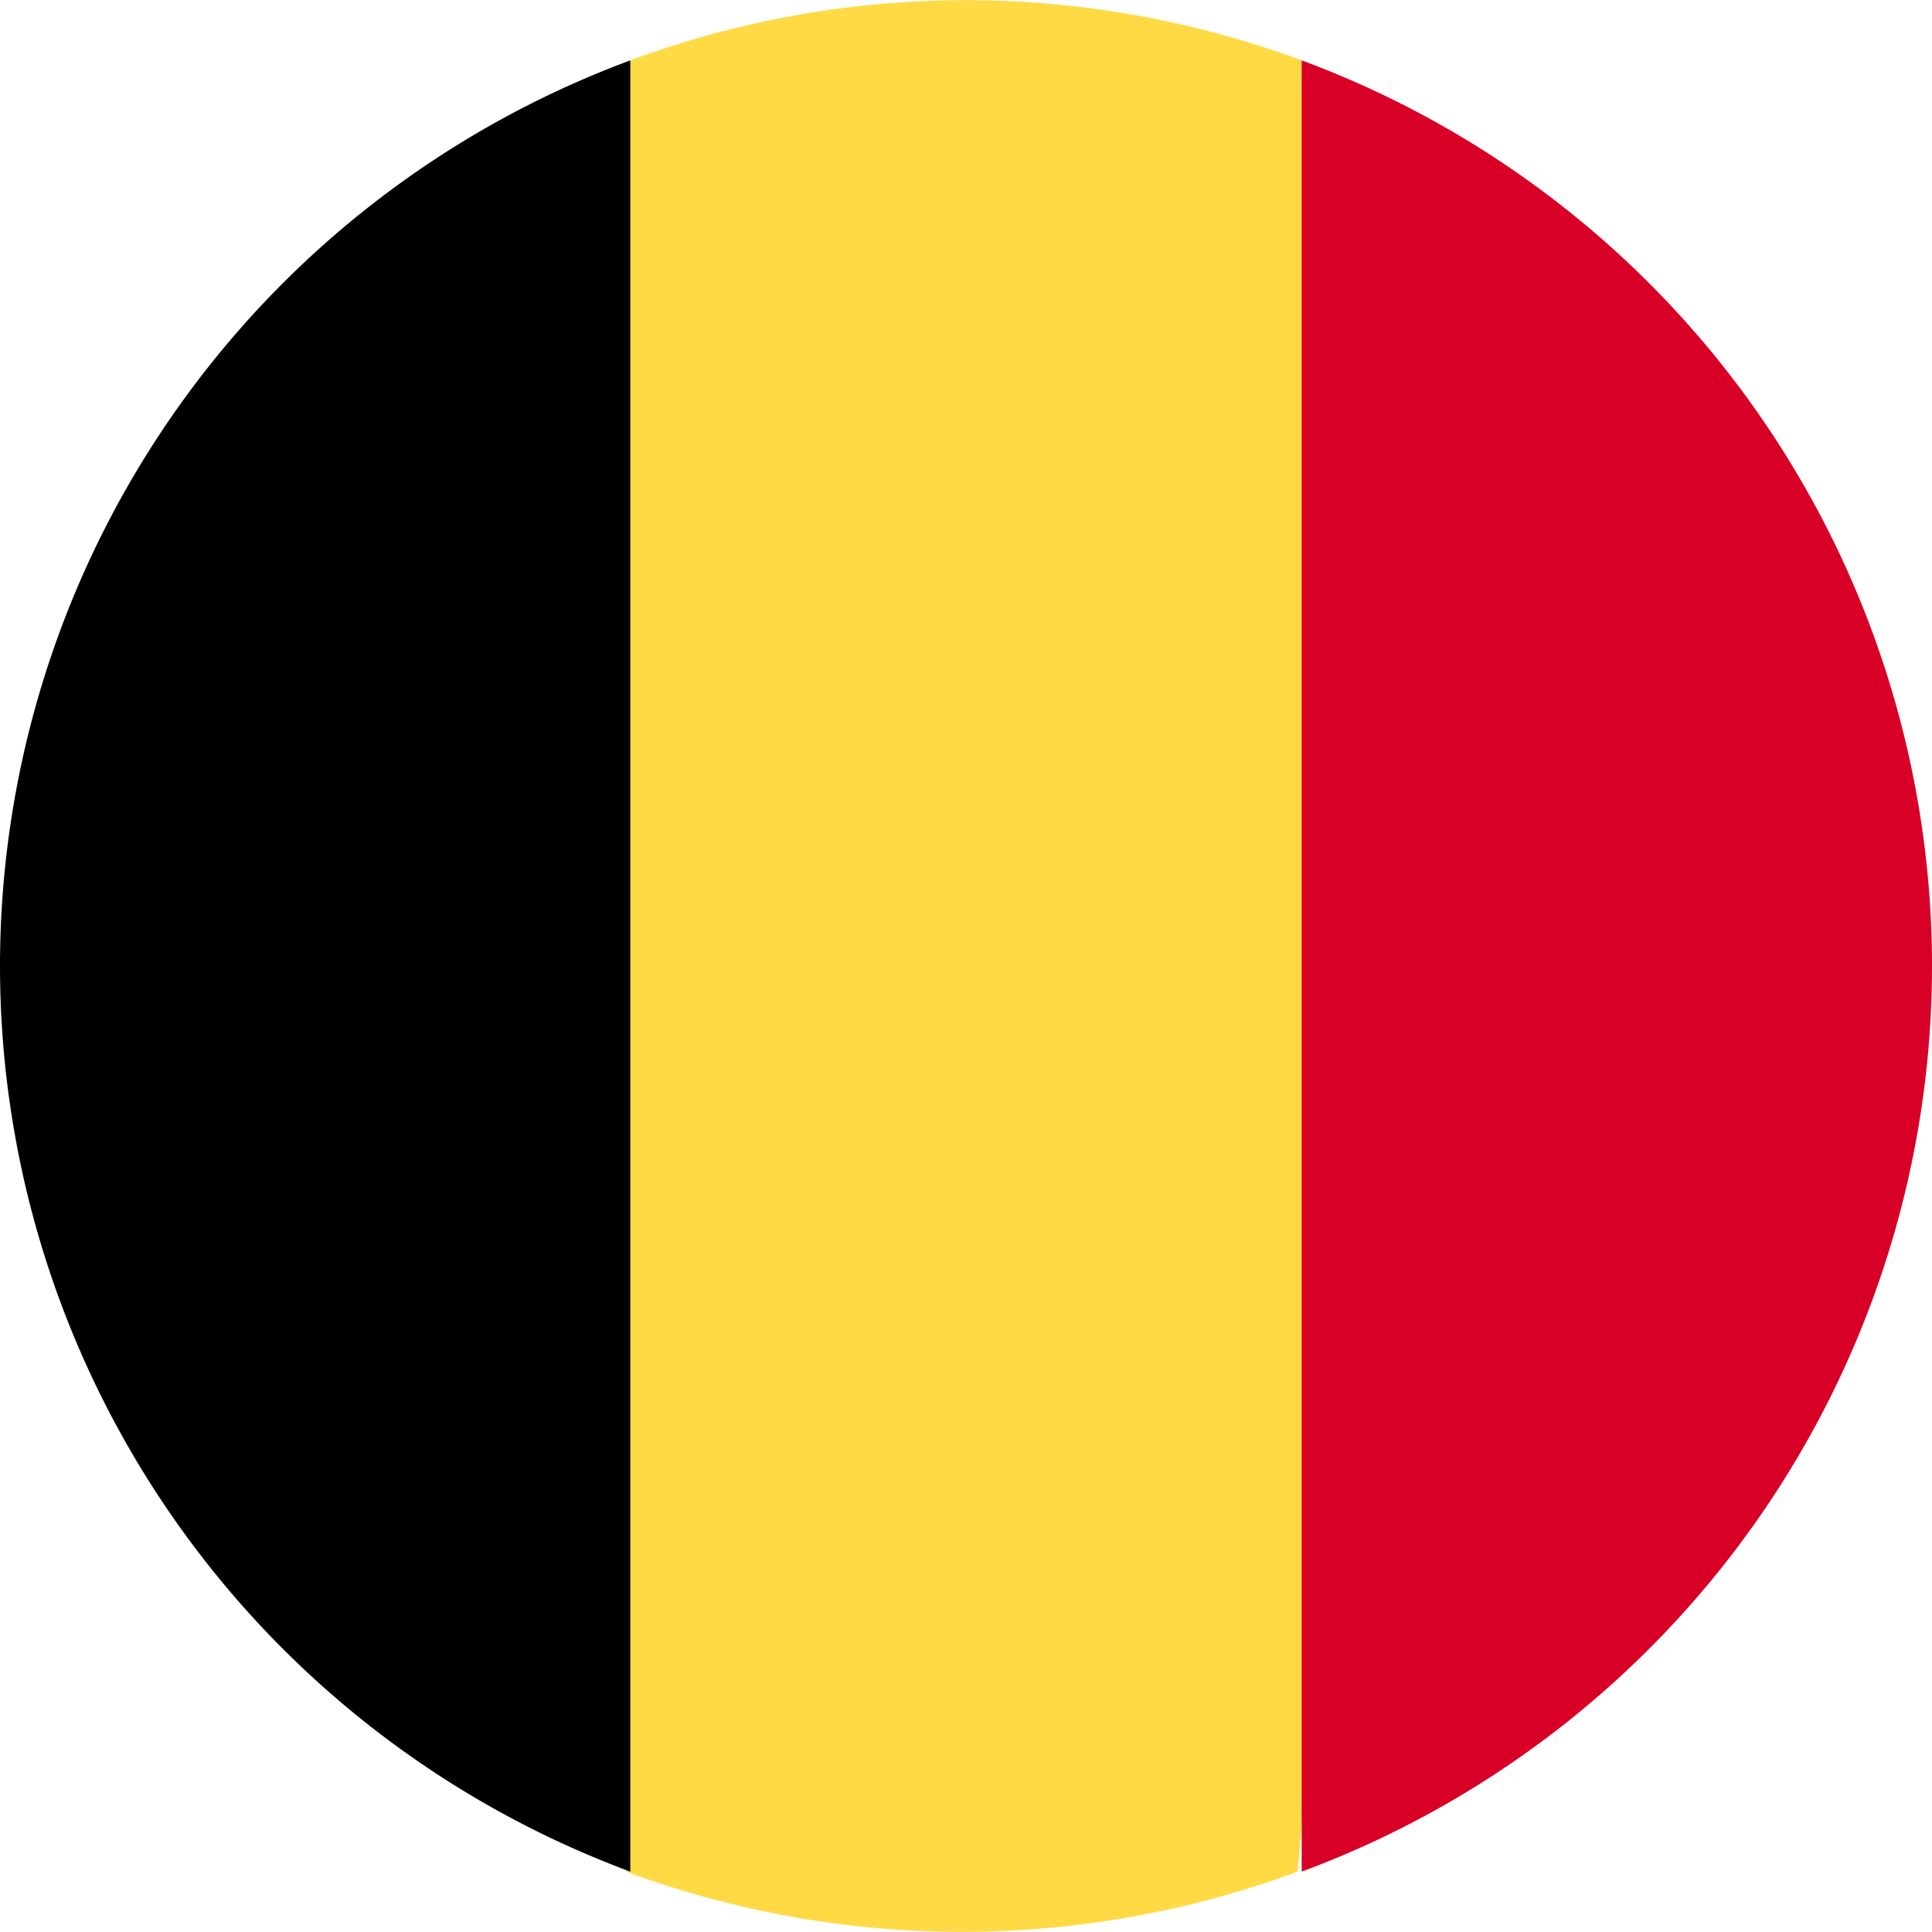
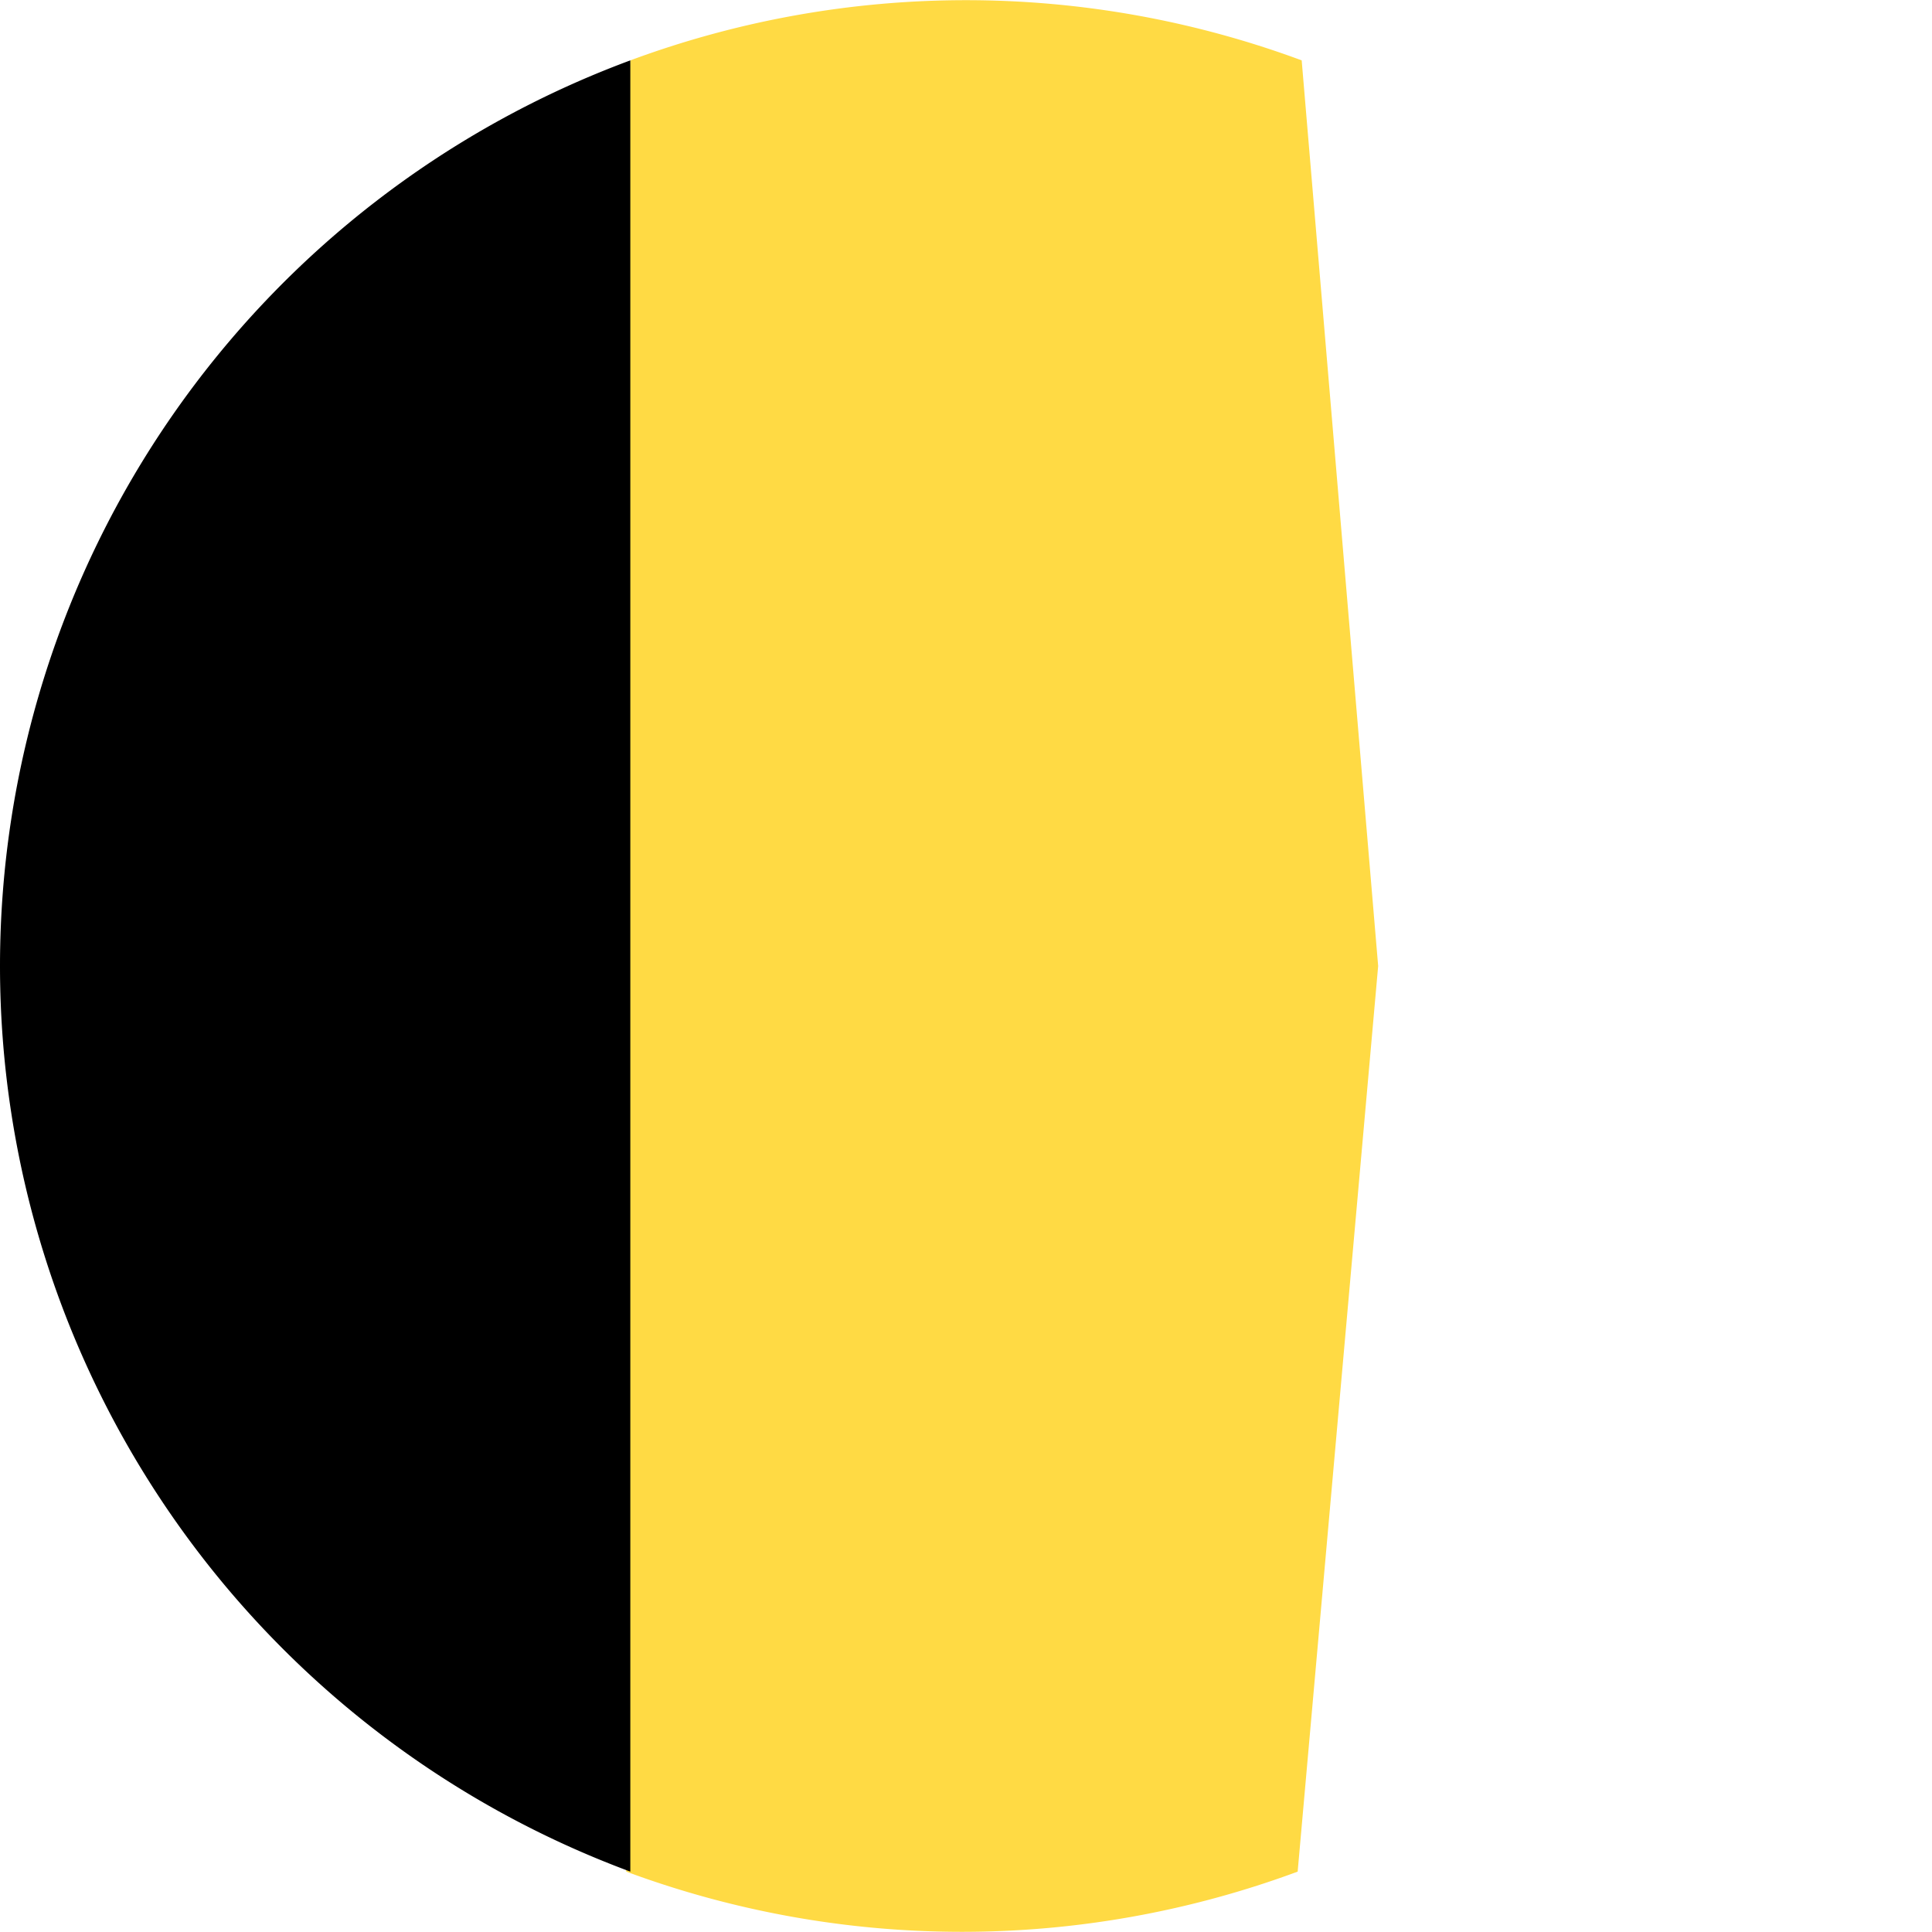
<svg xmlns="http://www.w3.org/2000/svg" id="Layer_1" data-name="Layer 1" viewBox="0 0 24 24">
  <path d="M16.17.75a12,12,0,0,0-8.34,0L6.78,12l1,11.25a12,12,0,0,0,8.34,0l1-11.25Z" style="fill:#ffda44" />
-   <path d="M24,12A12,12,0,0,0,16.17.75v22.5A12,12,0,0,0,24,12Z" style="fill:#d80027" />
  <path d="M0,12A12,12,0,0,0,7.83,23.25V.75A12,12,0,0,0,0,12Z" />
</svg>